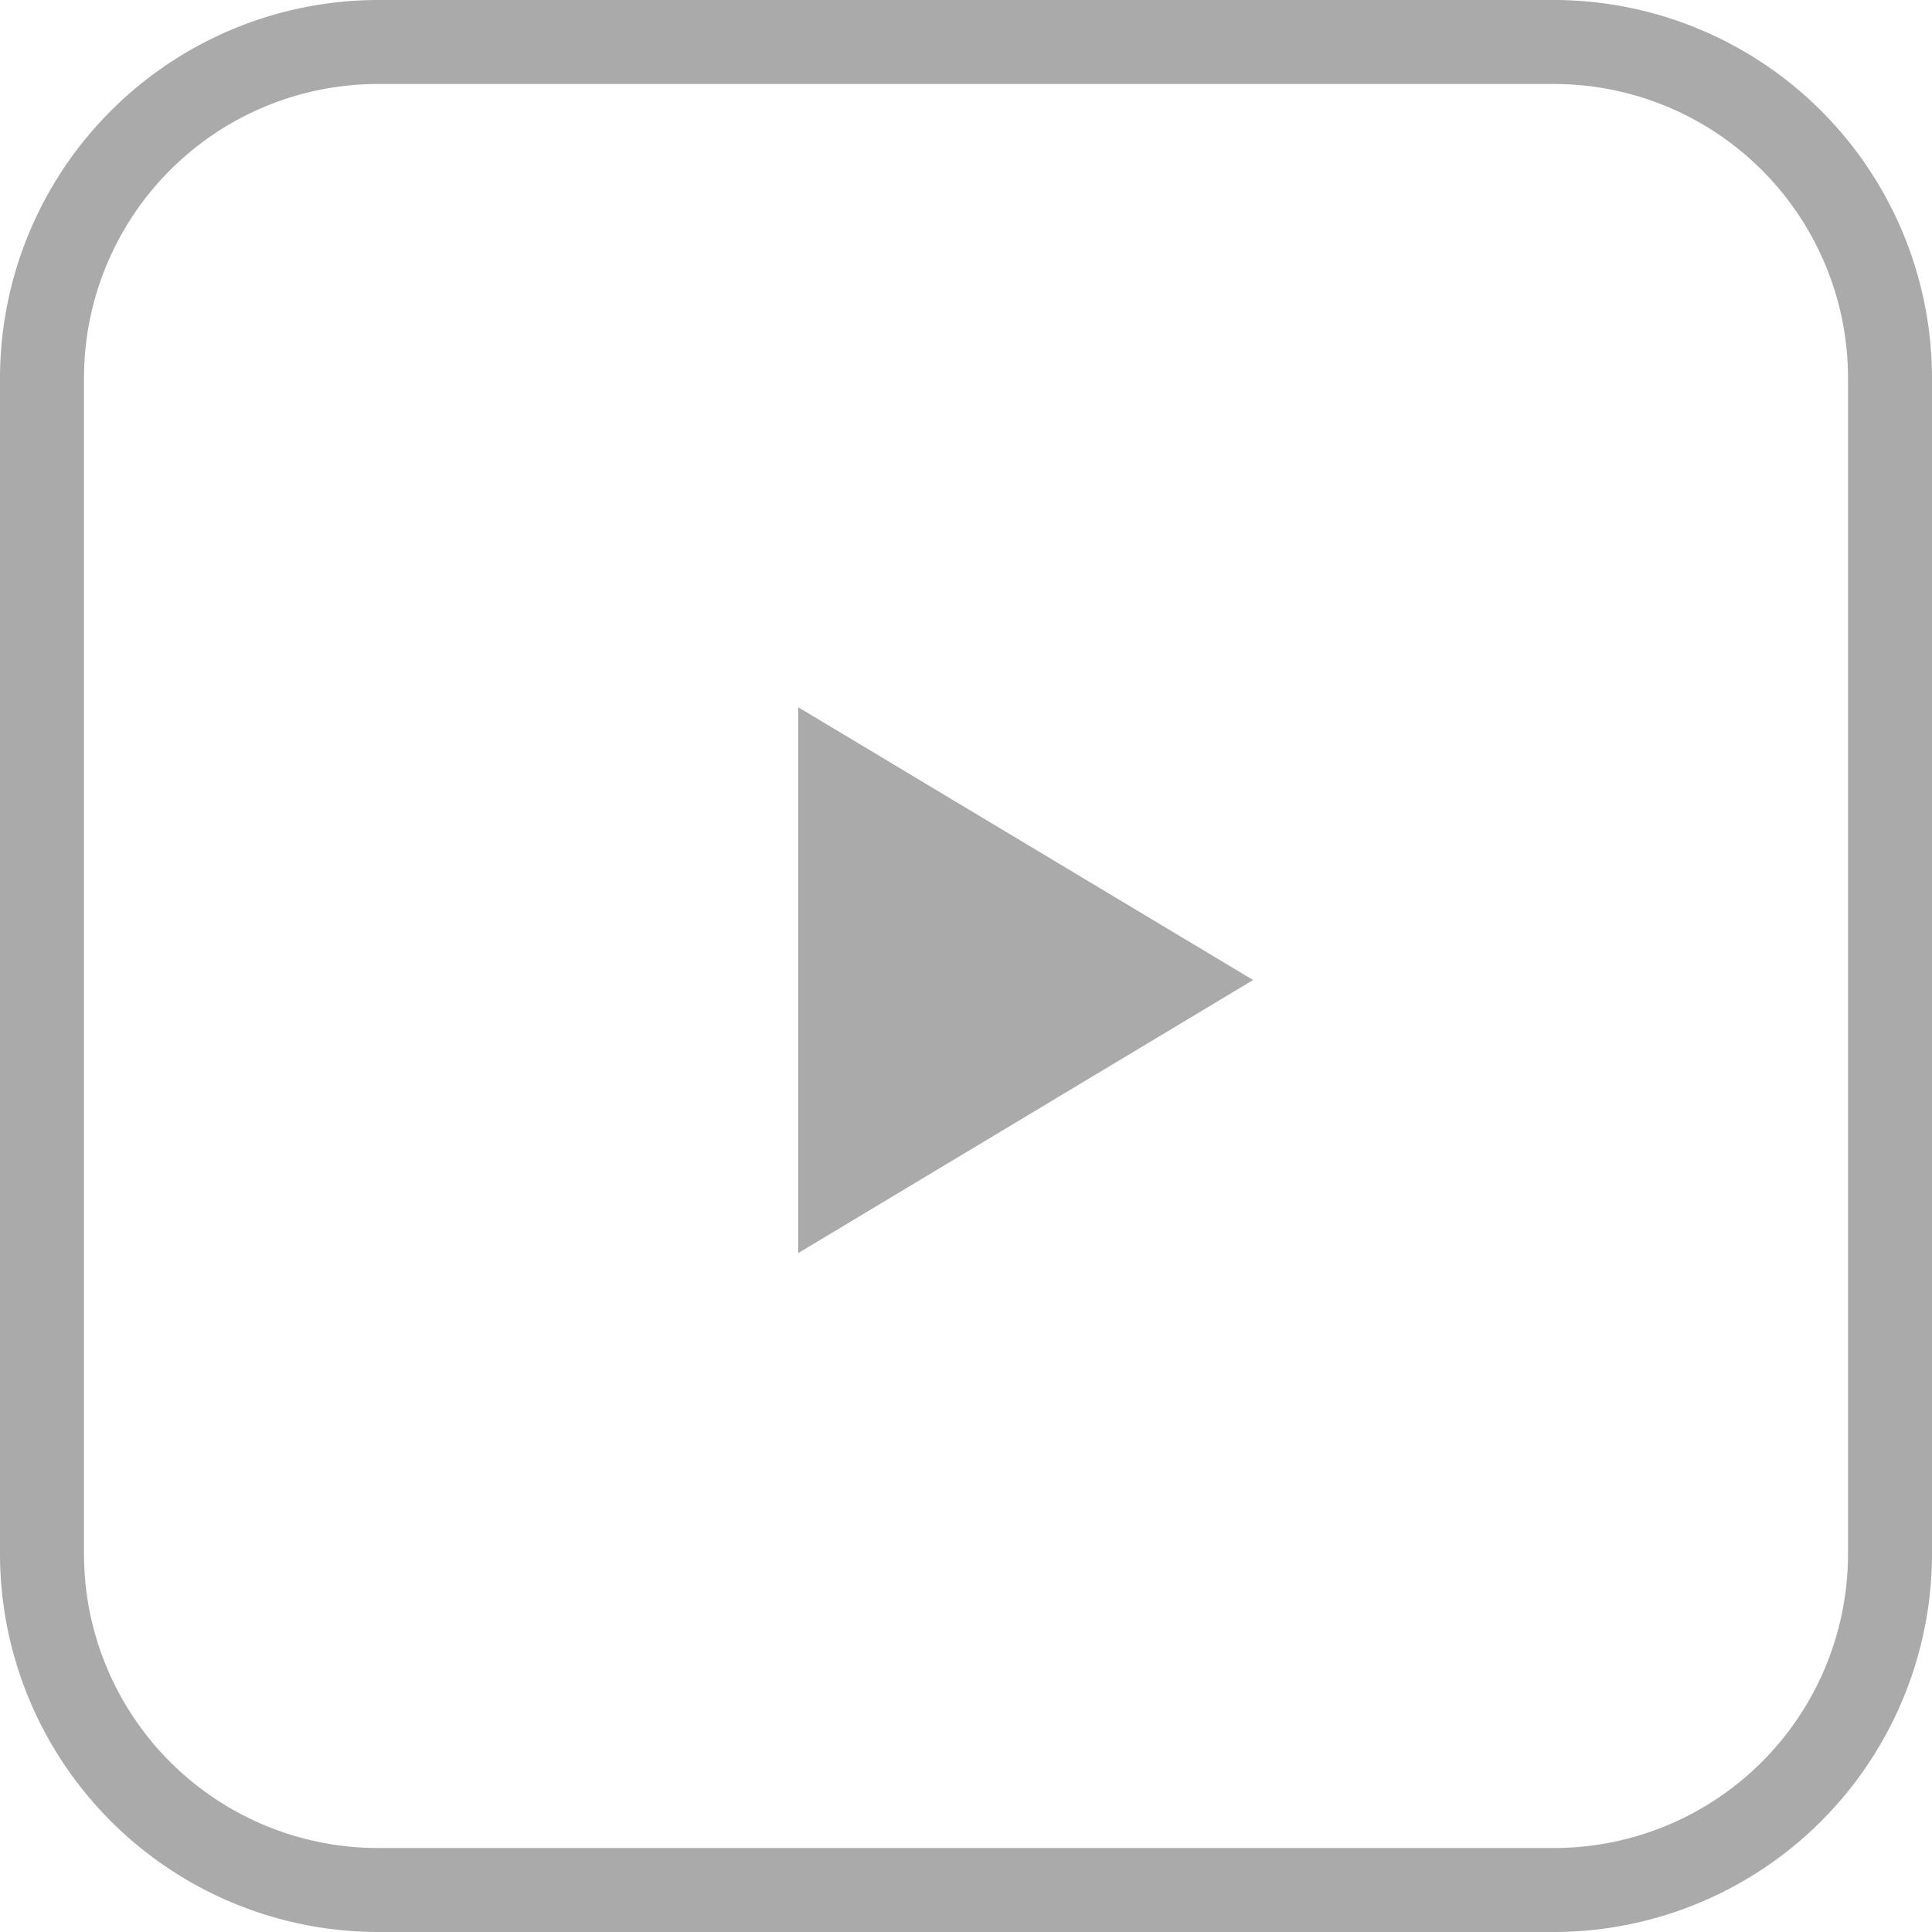
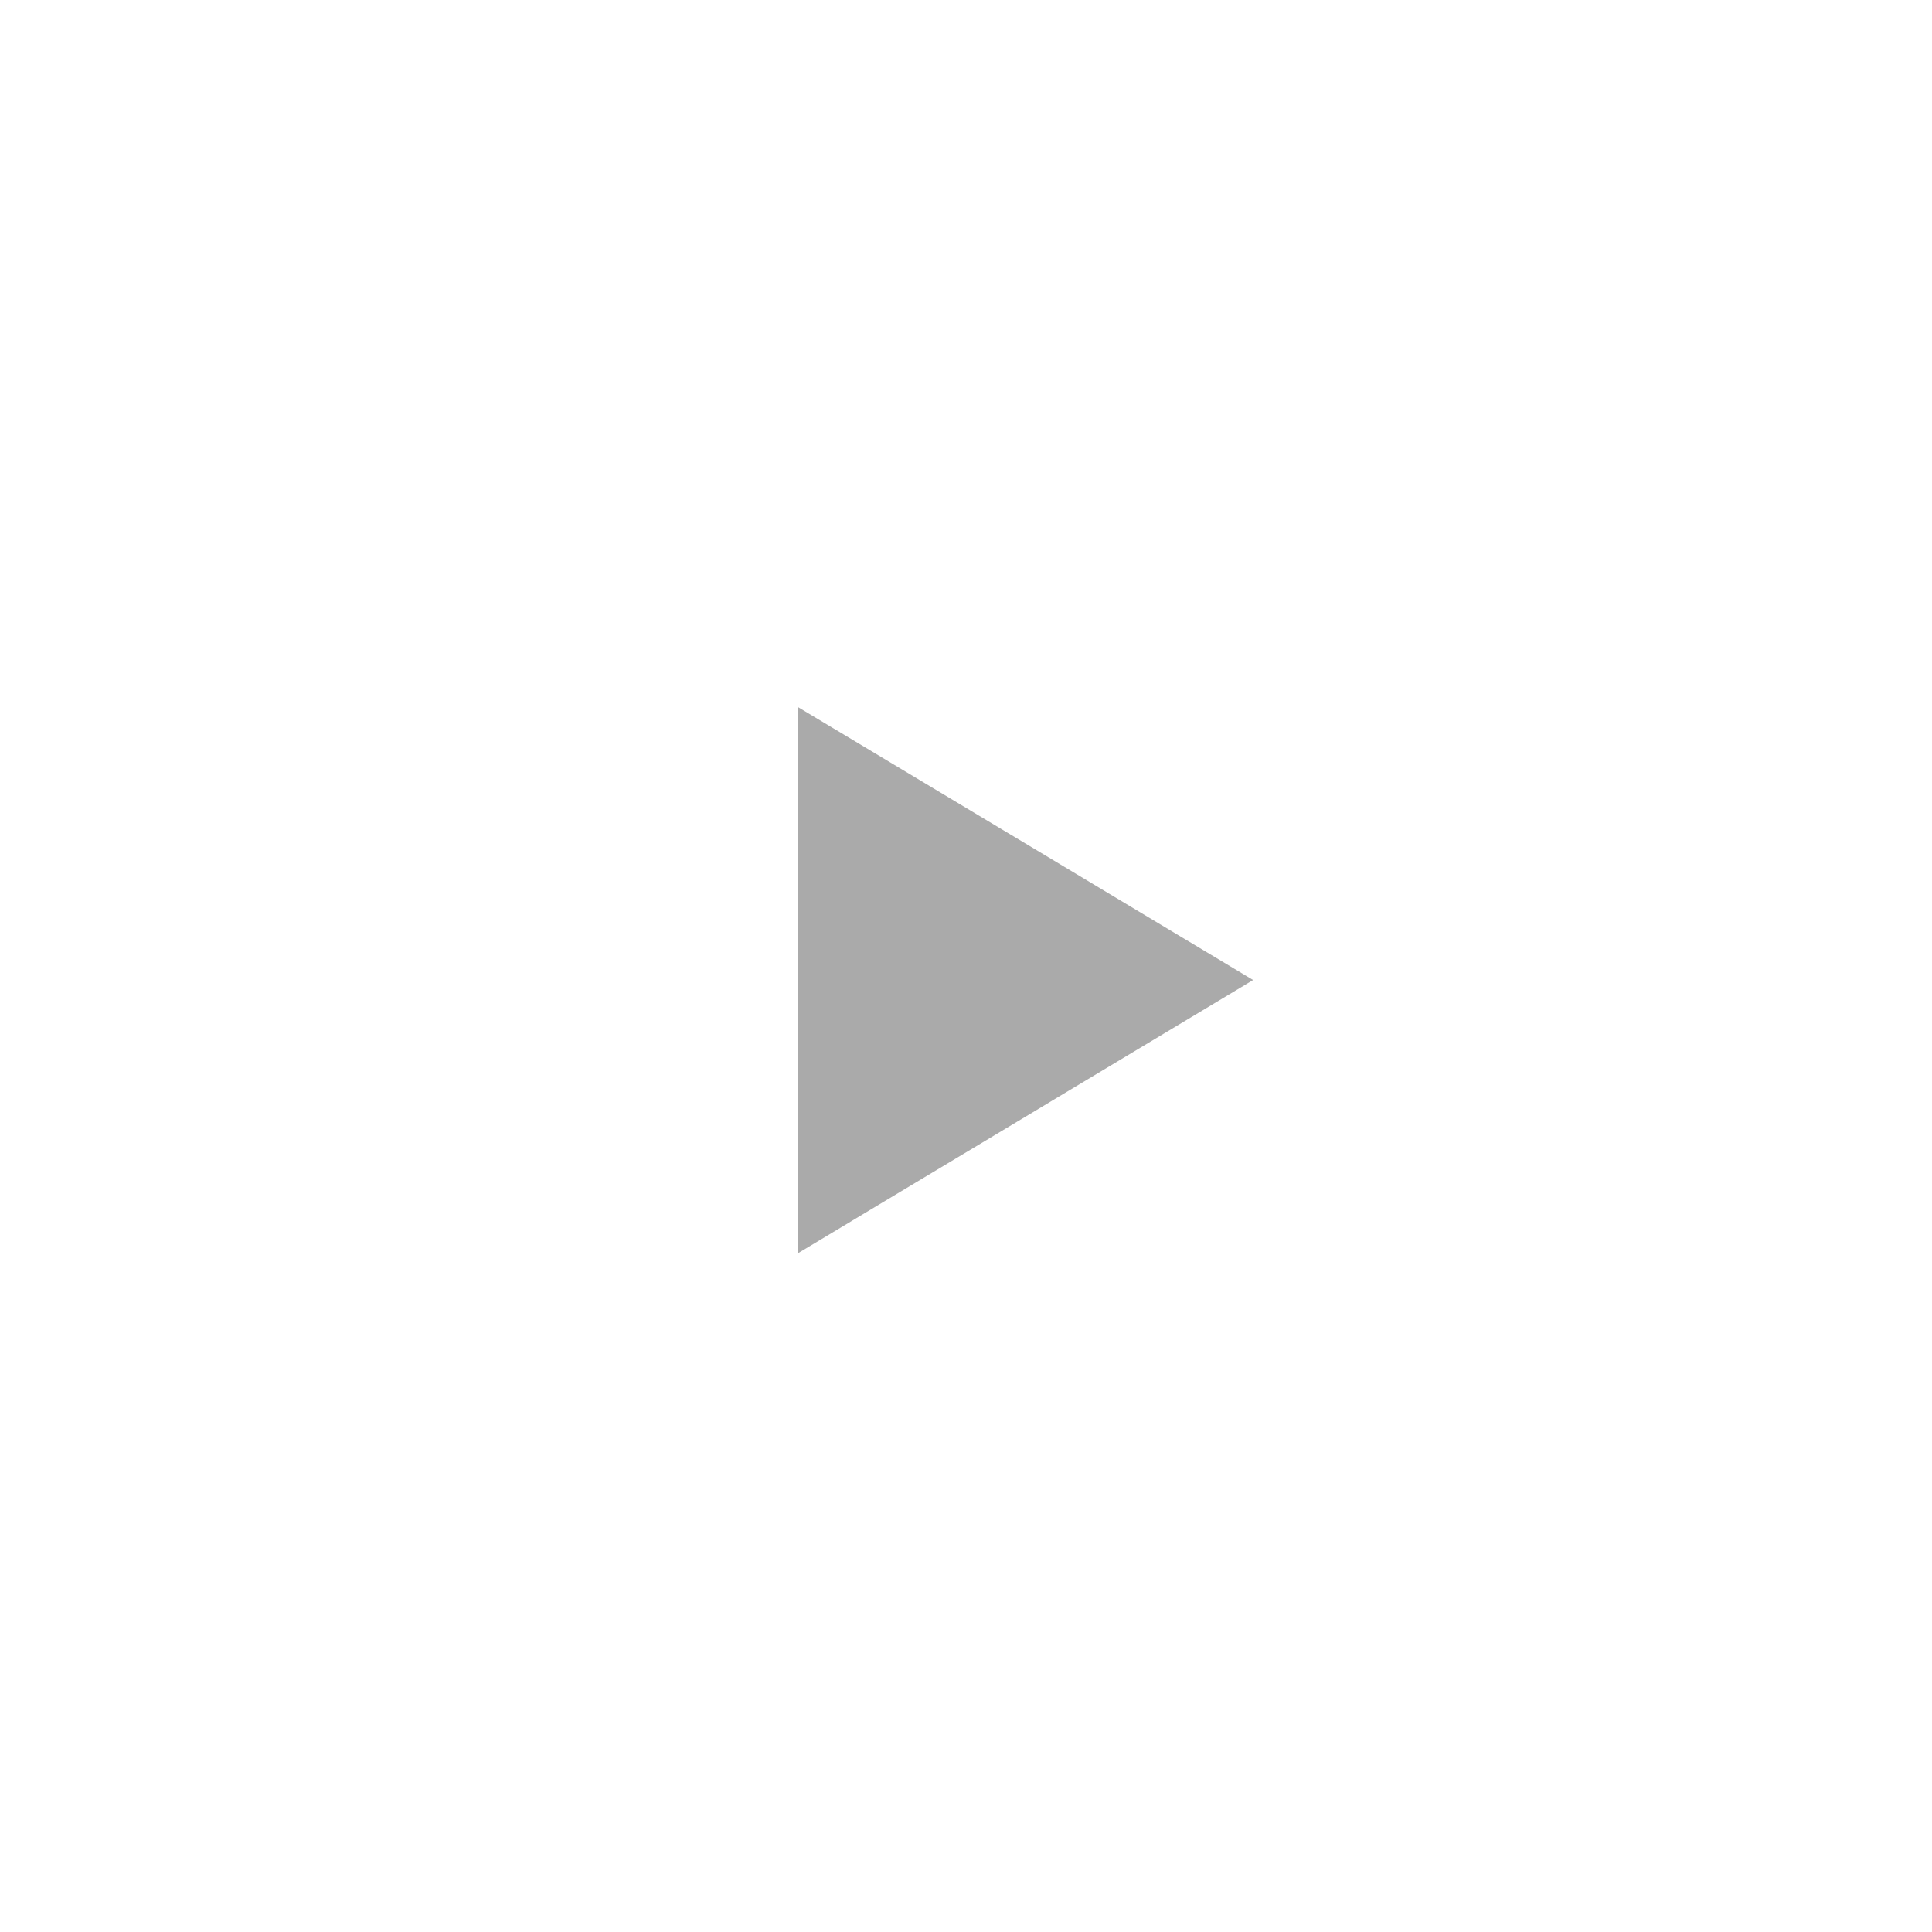
<svg xmlns="http://www.w3.org/2000/svg" width="23" height="23" viewBox="0 0 23 23">
  <g transform="translate(-740.525 -602.164)">
-     <path d="M4-.5H18A4.505,4.505,0,0,1,22.5,4V18A4.505,4.505,0,0,1,18,22.5H4A4.505,4.505,0,0,1-.5,18V4A4.505,4.505,0,0,1,4-.5Zm14,22A3.5,3.5,0,0,0,21.5,18V4A3.5,3.5,0,0,0,18,.5H4A3.5,3.5,0,0,0,.5,4V18A3.5,3.5,0,0,0,4,21.5Z" transform="translate(741.025 602.664)" fill="#aaa" />
    <path d="M9,7.065l5.416,3.248L9,13.564Z" transform="translate(741.027 603.518)" fill="#aaa" />
  </g>
</svg>